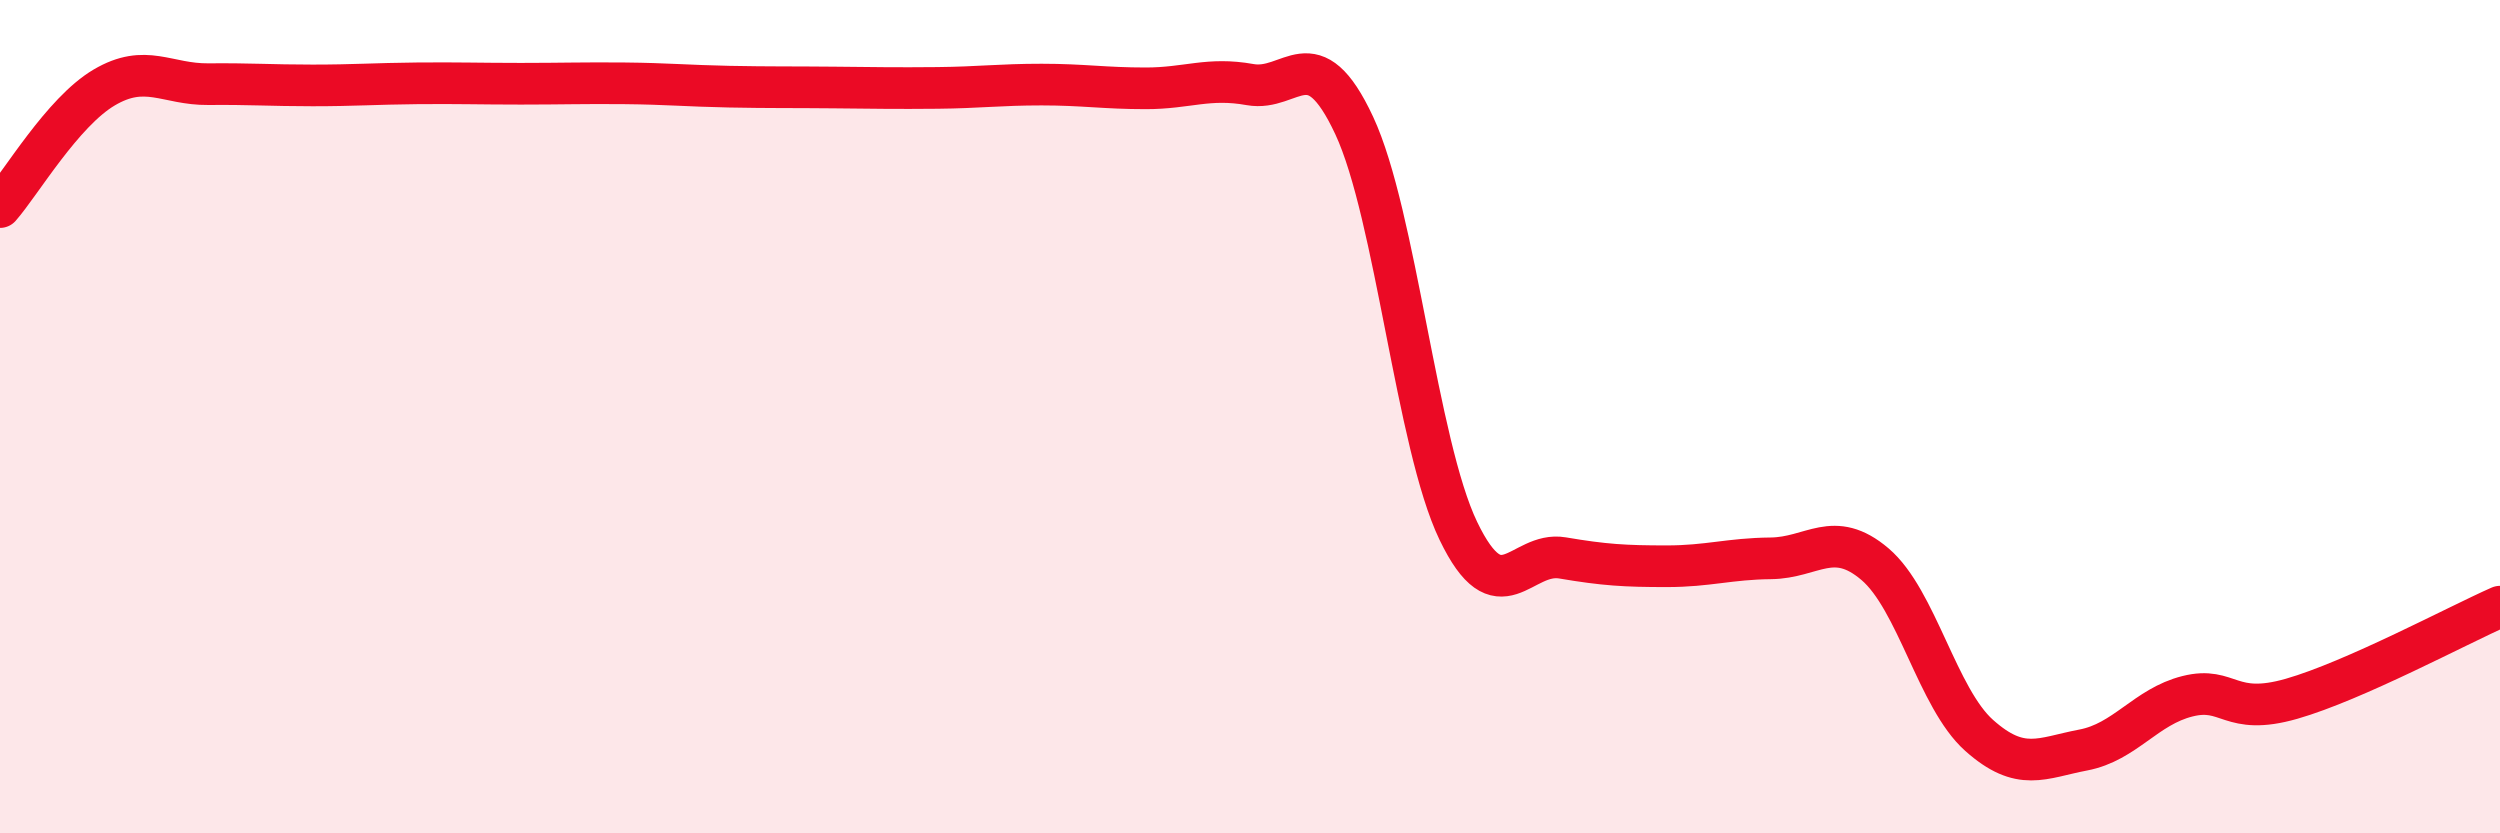
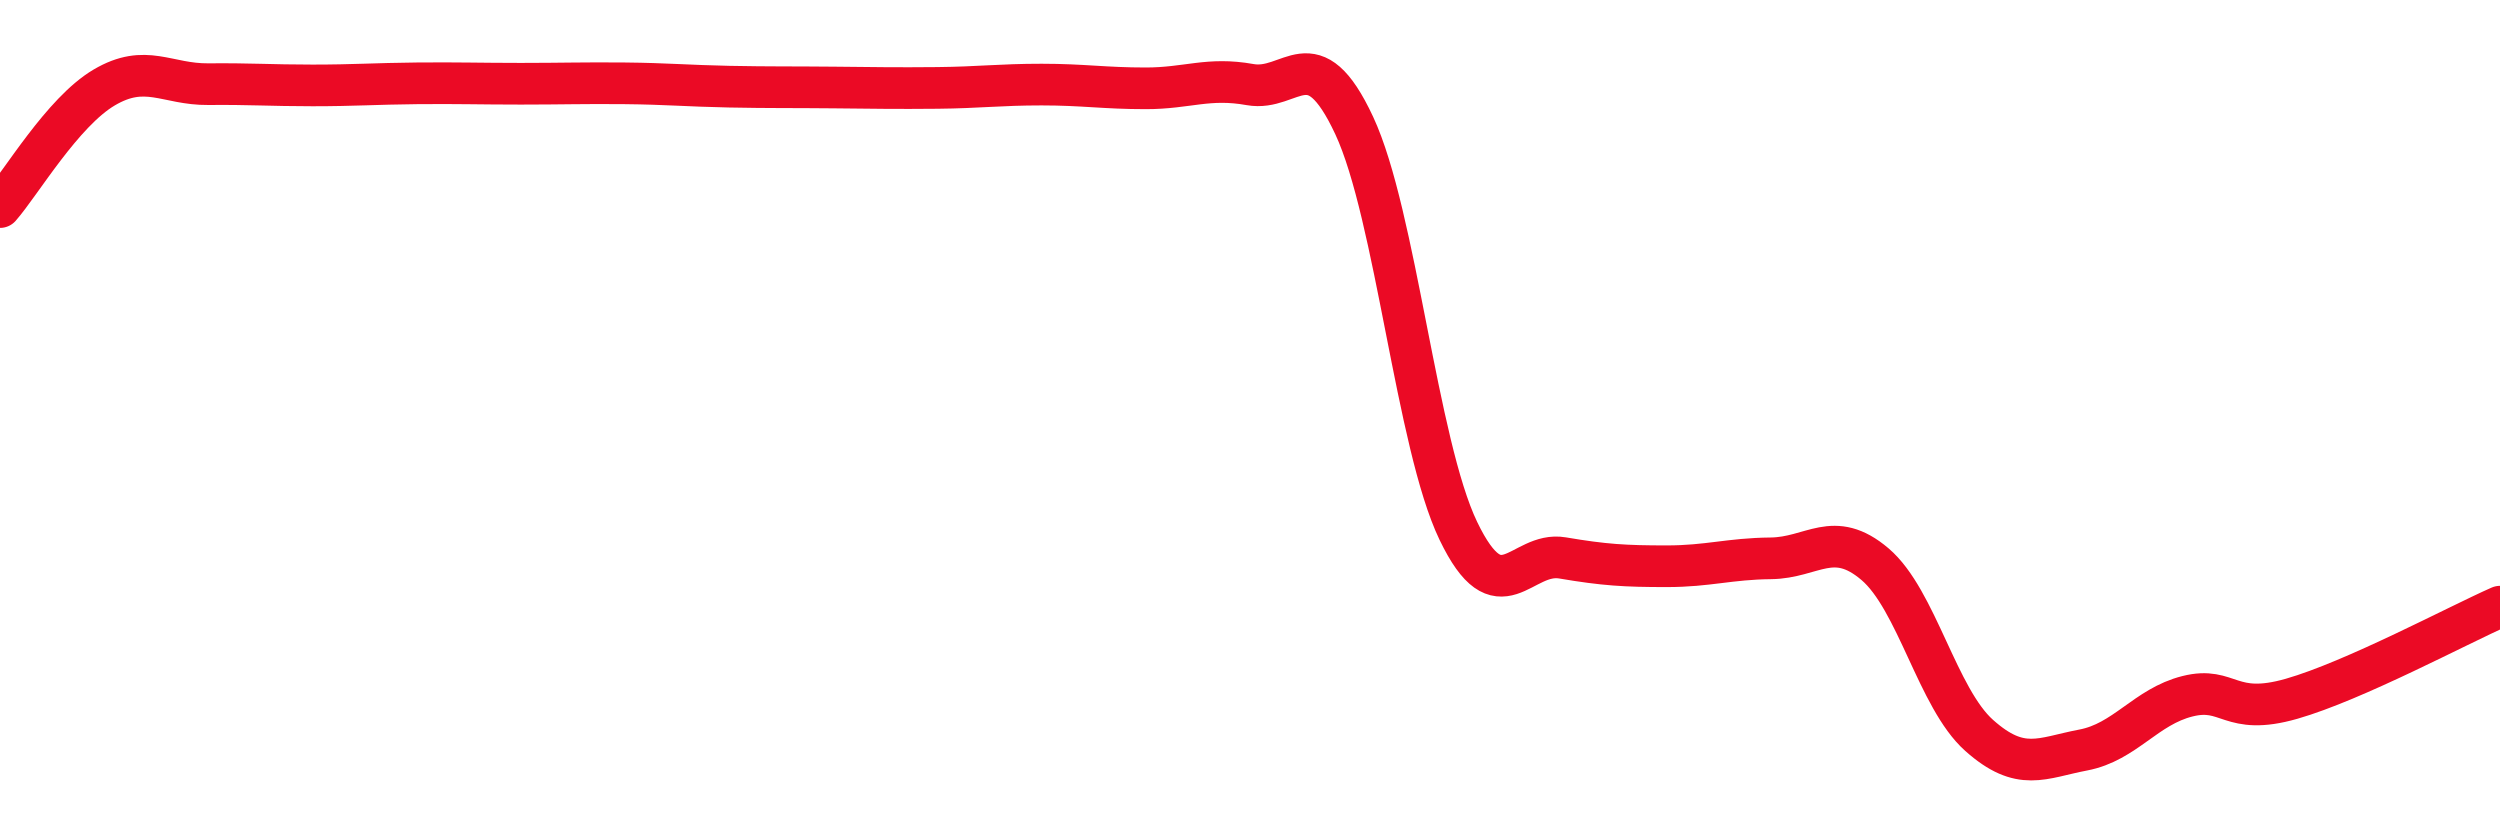
<svg xmlns="http://www.w3.org/2000/svg" width="60" height="20" viewBox="0 0 60 20">
-   <path d="M 0,4.97 C 0.5,4.4 1.5,2.69 2.5,2.1 C 3.5,1.51 4,2.03 5,2.02 C 6,2.01 6.5,2.05 7.5,2.05 C 8.5,2.05 9,2.01 10,2 C 11,1.99 11.5,2.01 12.5,2.01 C 13.5,2.01 14,1.99 15,2 C 16,2.01 16.5,2.06 17.5,2.08 C 18.5,2.1 19,2.09 20,2.1 C 21,2.11 21.5,2.12 22.5,2.11 C 23.5,2.1 24,2.03 25,2.03 C 26,2.03 26.5,2.12 27.5,2.12 C 28.5,2.12 29,1.85 30,2.03 C 31,2.21 31.5,0.87 32.5,3.01 C 33.5,5.15 34,10.66 35,12.74 C 36,14.82 36.5,13.22 37.5,13.39 C 38.5,13.56 39,13.59 40,13.59 C 41,13.59 41.5,13.41 42.5,13.4 C 43.5,13.39 44,12.69 45,13.54 C 46,14.39 46.5,16.76 47.5,17.65 C 48.5,18.54 49,18.19 50,18 C 51,17.81 51.5,16.96 52.5,16.71 C 53.5,16.46 53.5,17.2 55,16.77 C 56.5,16.34 59,15 60,14.56L60 20L0 20Z" fill="#EB0A25" opacity="0.1" stroke-linecap="round" stroke-linejoin="round" />
  <path d="M 0,4.97 C 0.5,4.4 1.5,2.69 2.5,2.1 C 3.5,1.51 4,2.03 5,2.02 C 6,2.01 6.5,2.05 7.5,2.05 C 8.5,2.05 9,2.01 10,2 C 11,1.99 11.5,2.01 12.5,2.01 C 13.5,2.01 14,1.99 15,2 C 16,2.01 16.5,2.06 17.5,2.08 C 18.5,2.1 19,2.09 20,2.1 C 21,2.11 21.5,2.12 22.5,2.11 C 23.5,2.1 24,2.03 25,2.03 C 26,2.03 26.5,2.12 27.5,2.12 C 28.5,2.12 29,1.85 30,2.03 C 31,2.21 31.5,0.87 32.5,3.01 C 33.5,5.15 34,10.66 35,12.74 C 36,14.82 36.5,13.22 37.5,13.39 C 38.5,13.56 39,13.59 40,13.59 C 41,13.59 41.5,13.41 42.5,13.4 C 43.5,13.39 44,12.69 45,13.54 C 46,14.39 46.5,16.76 47.5,17.65 C 48.5,18.54 49,18.19 50,18 C 51,17.81 51.5,16.96 52.5,16.71 C 53.5,16.46 53.5,17.2 55,16.77 C 56.5,16.34 59,15 60,14.56" stroke="#EB0A25" stroke-width="1" fill="none" stroke-linecap="round" stroke-linejoin="round" />
</svg>